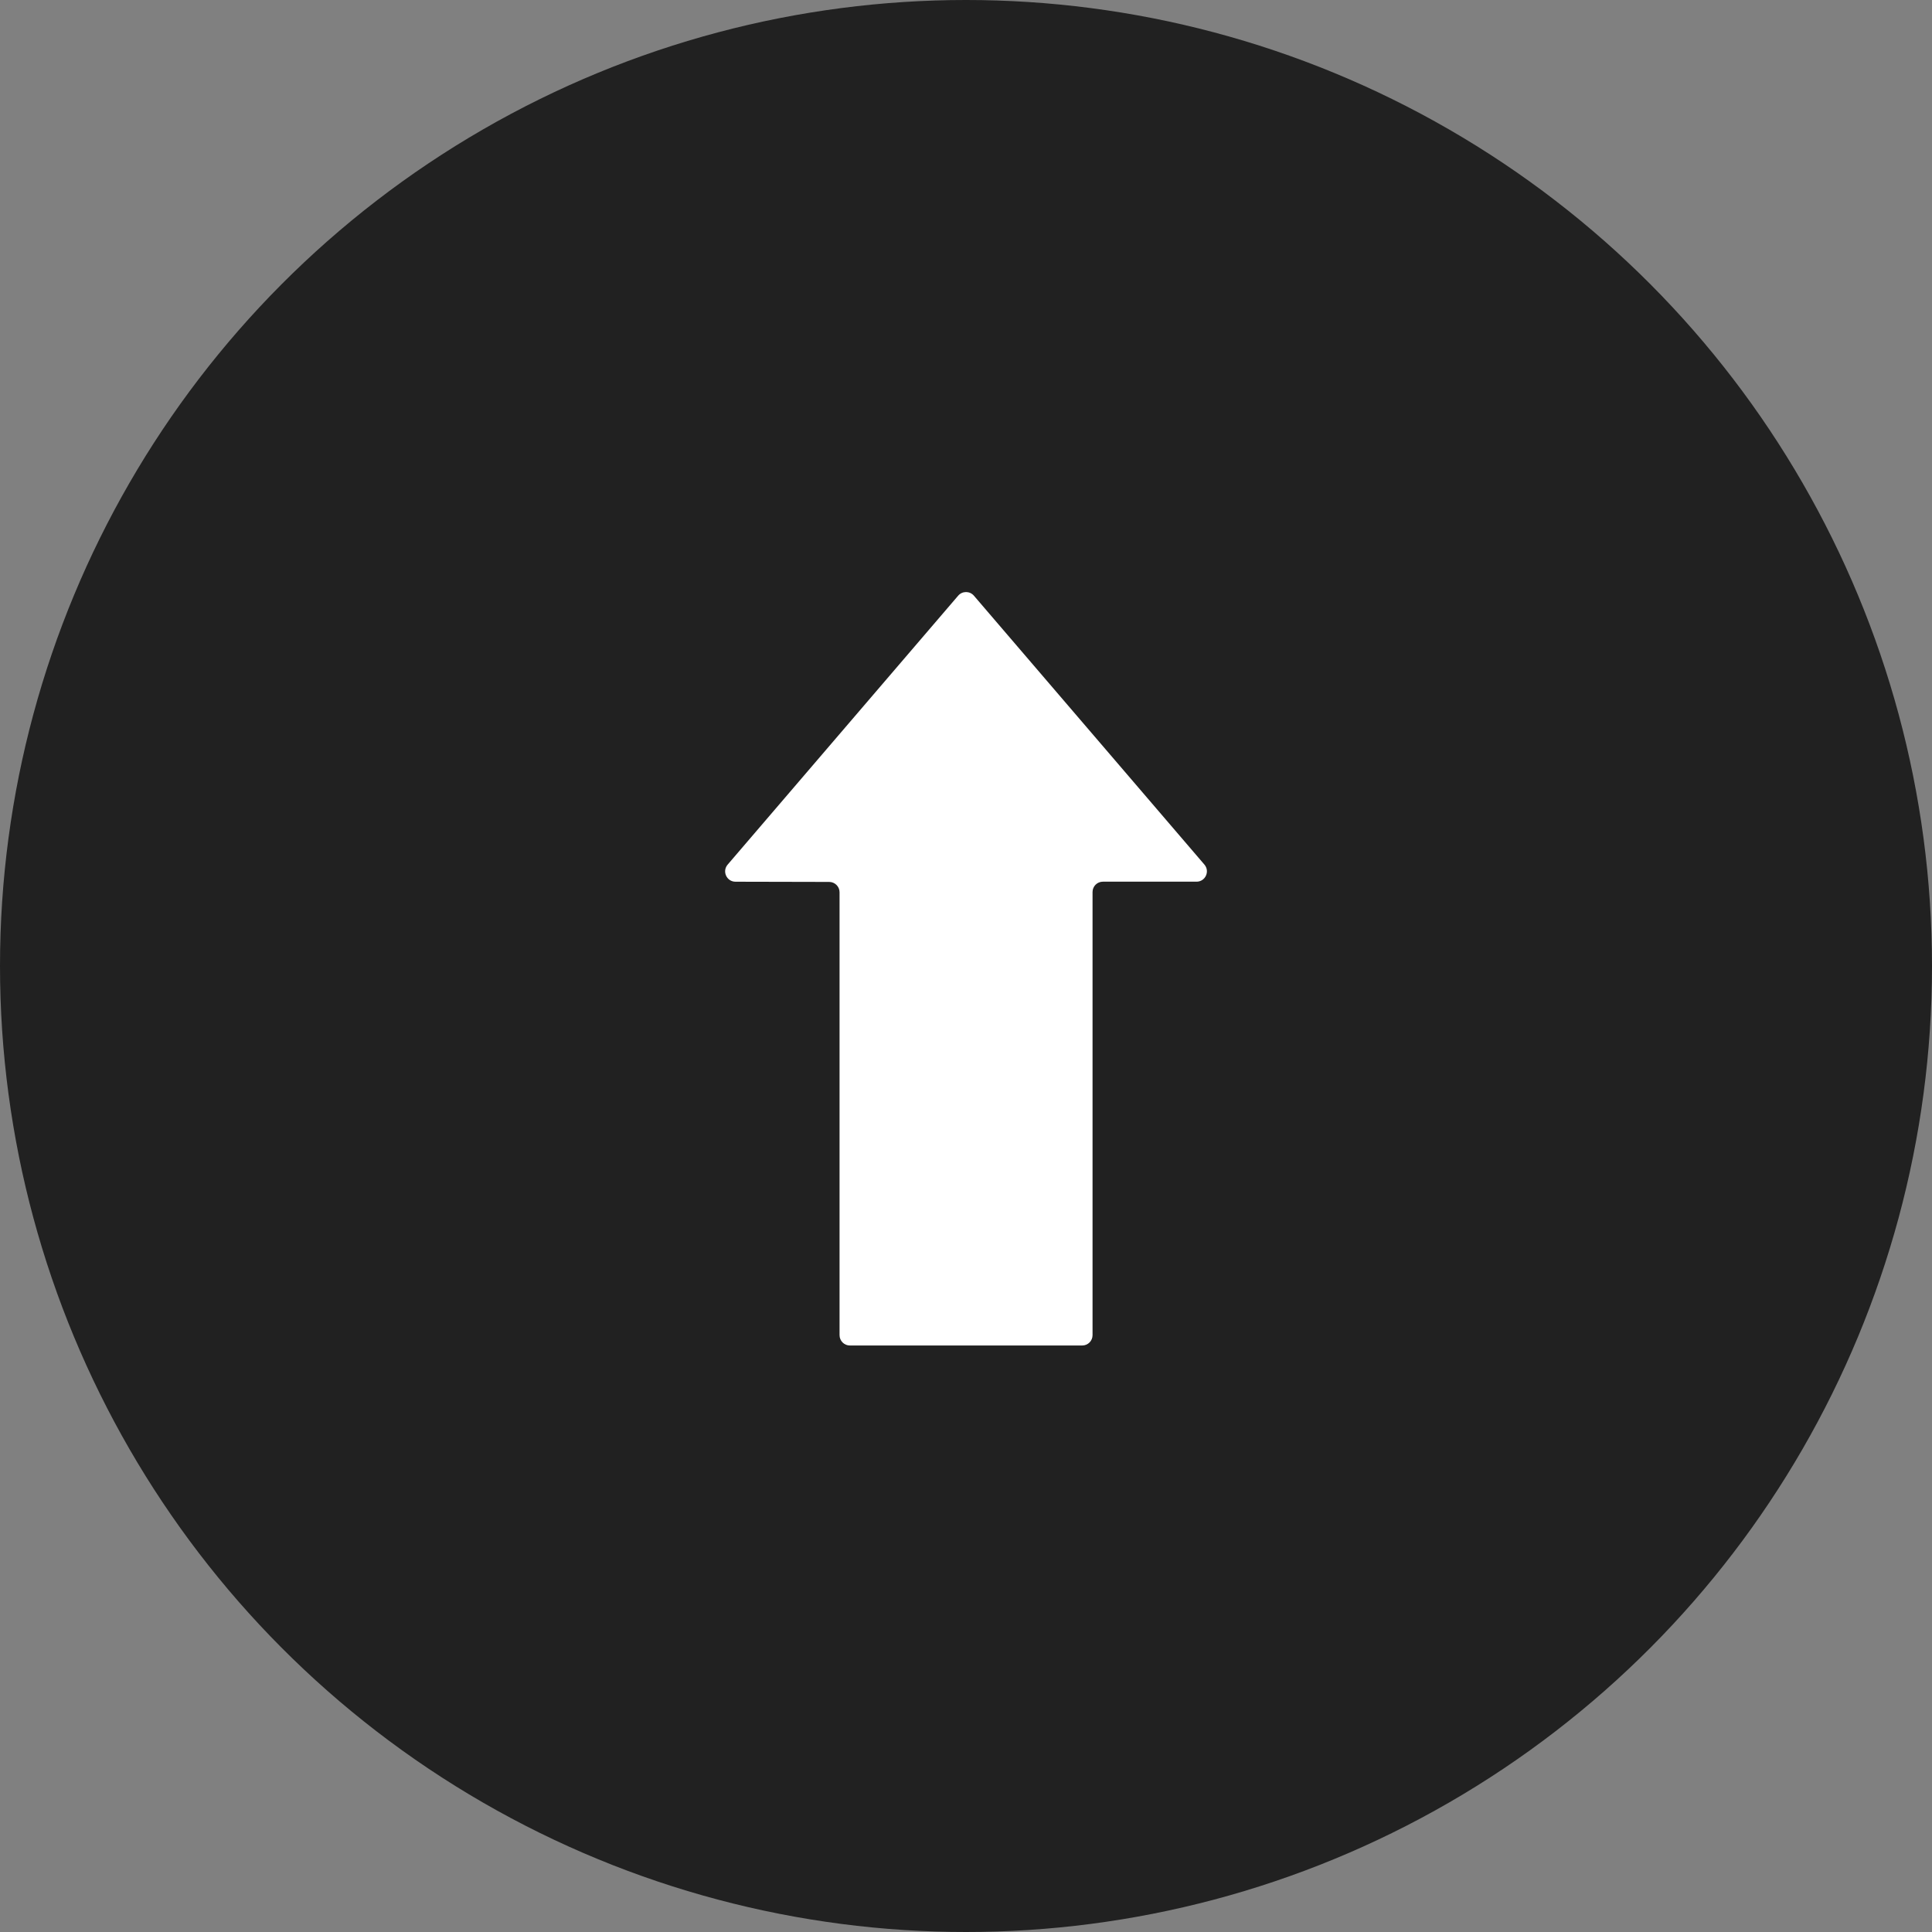
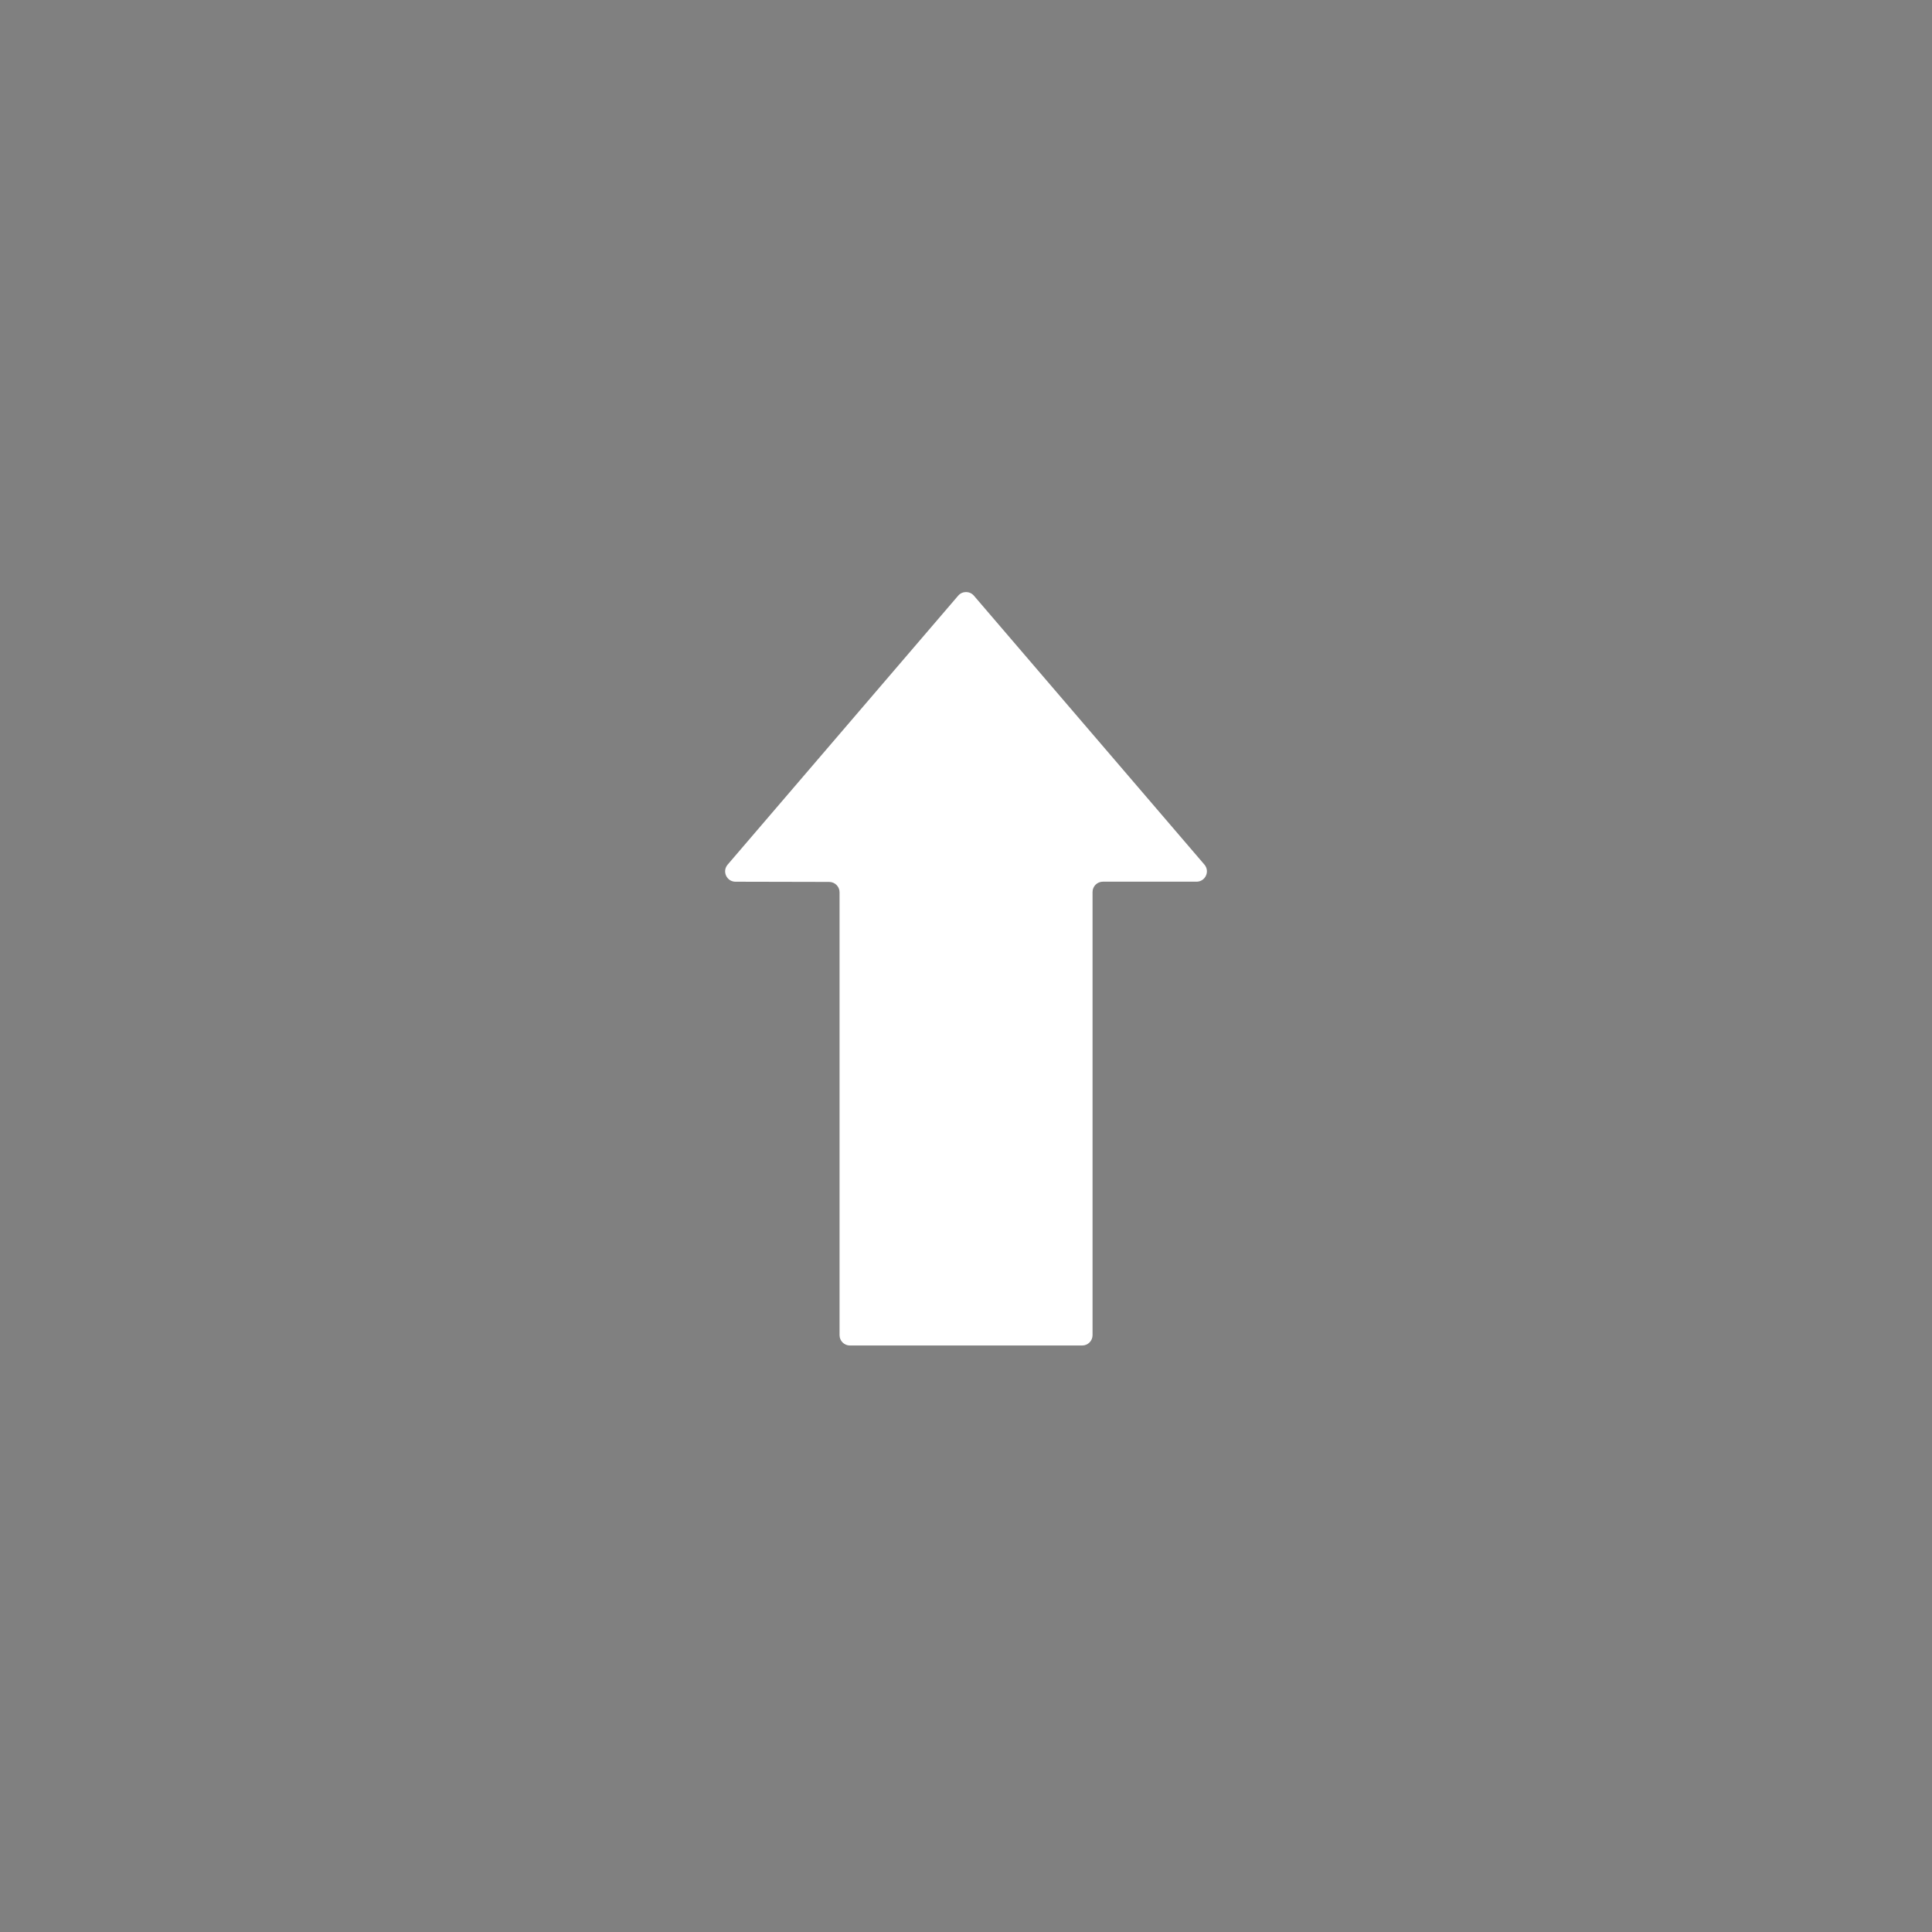
<svg xmlns="http://www.w3.org/2000/svg" width="56" height="56" viewBox="0 0 56 56" fill="none">
  <rect x="0" y="0" width="56" height="56" fill="#808080" stroke="none" />
-   <circle cx="28" cy="28" r="28" fill="#212121" />
-   <path d="M34.682 25.556C34.939 25.556 35.077 25.255 34.91 25.06L28.229 17.266C28.109 17.126 27.893 17.126 27.773 17.266L21.091 25.062C20.925 25.256 21.062 25.556 21.318 25.557L24.035 25.563C24.201 25.564 24.335 25.698 24.335 25.863V38.7C24.335 38.866 24.469 39 24.635 39H31.368C31.534 39 31.668 38.866 31.668 38.7V25.856C31.668 25.69 31.802 25.556 31.968 25.556H34.682Z" fill="white" />
+   <path d="M34.682 25.556C34.939 25.556 35.077 25.255 34.91 25.06L28.229 17.266C28.109 17.126 27.893 17.126 27.773 17.266L21.091 25.062C20.925 25.256 21.062 25.556 21.318 25.557L24.035 25.563C24.201 25.564 24.335 25.698 24.335 25.863V38.7C24.335 38.866 24.469 39 24.635 39H31.368C31.534 39 31.668 38.866 31.668 38.7V25.856C31.668 25.69 31.802 25.556 31.968 25.556Z" fill="white" />
</svg>